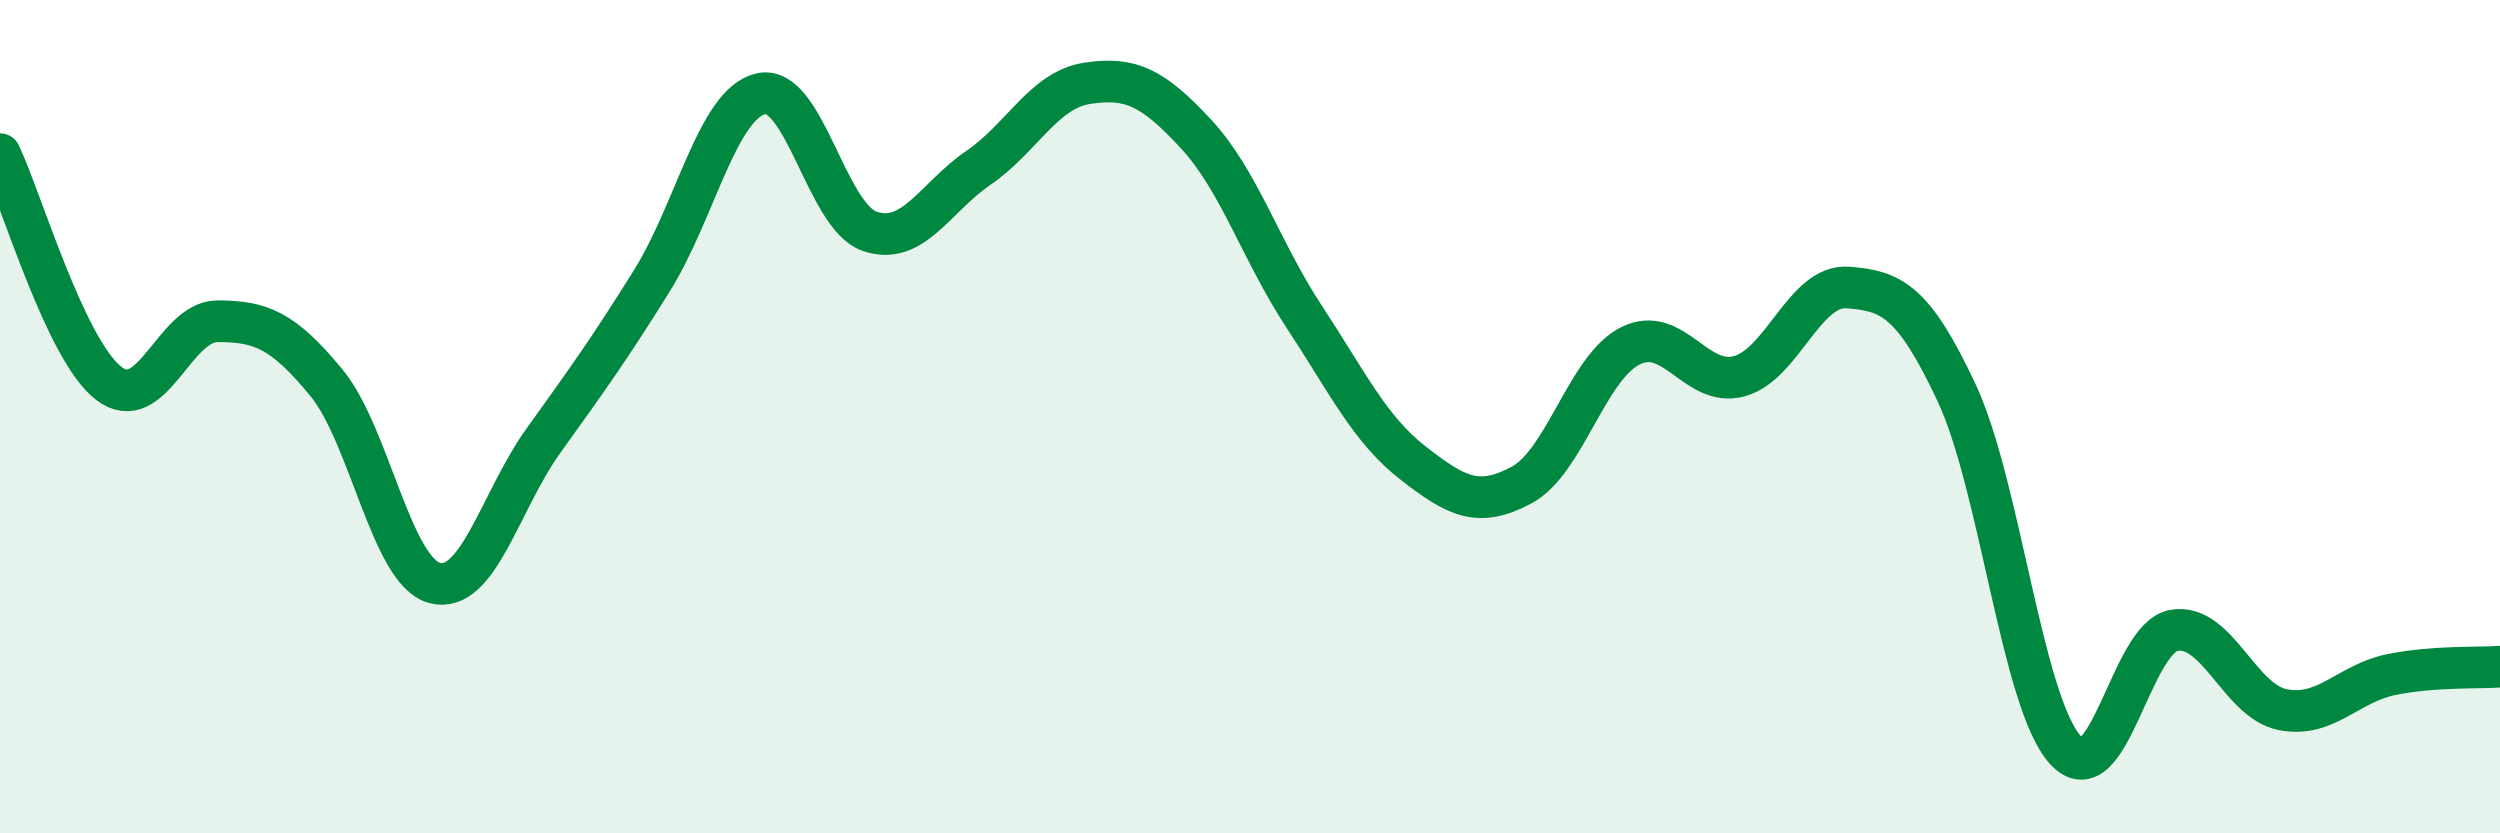
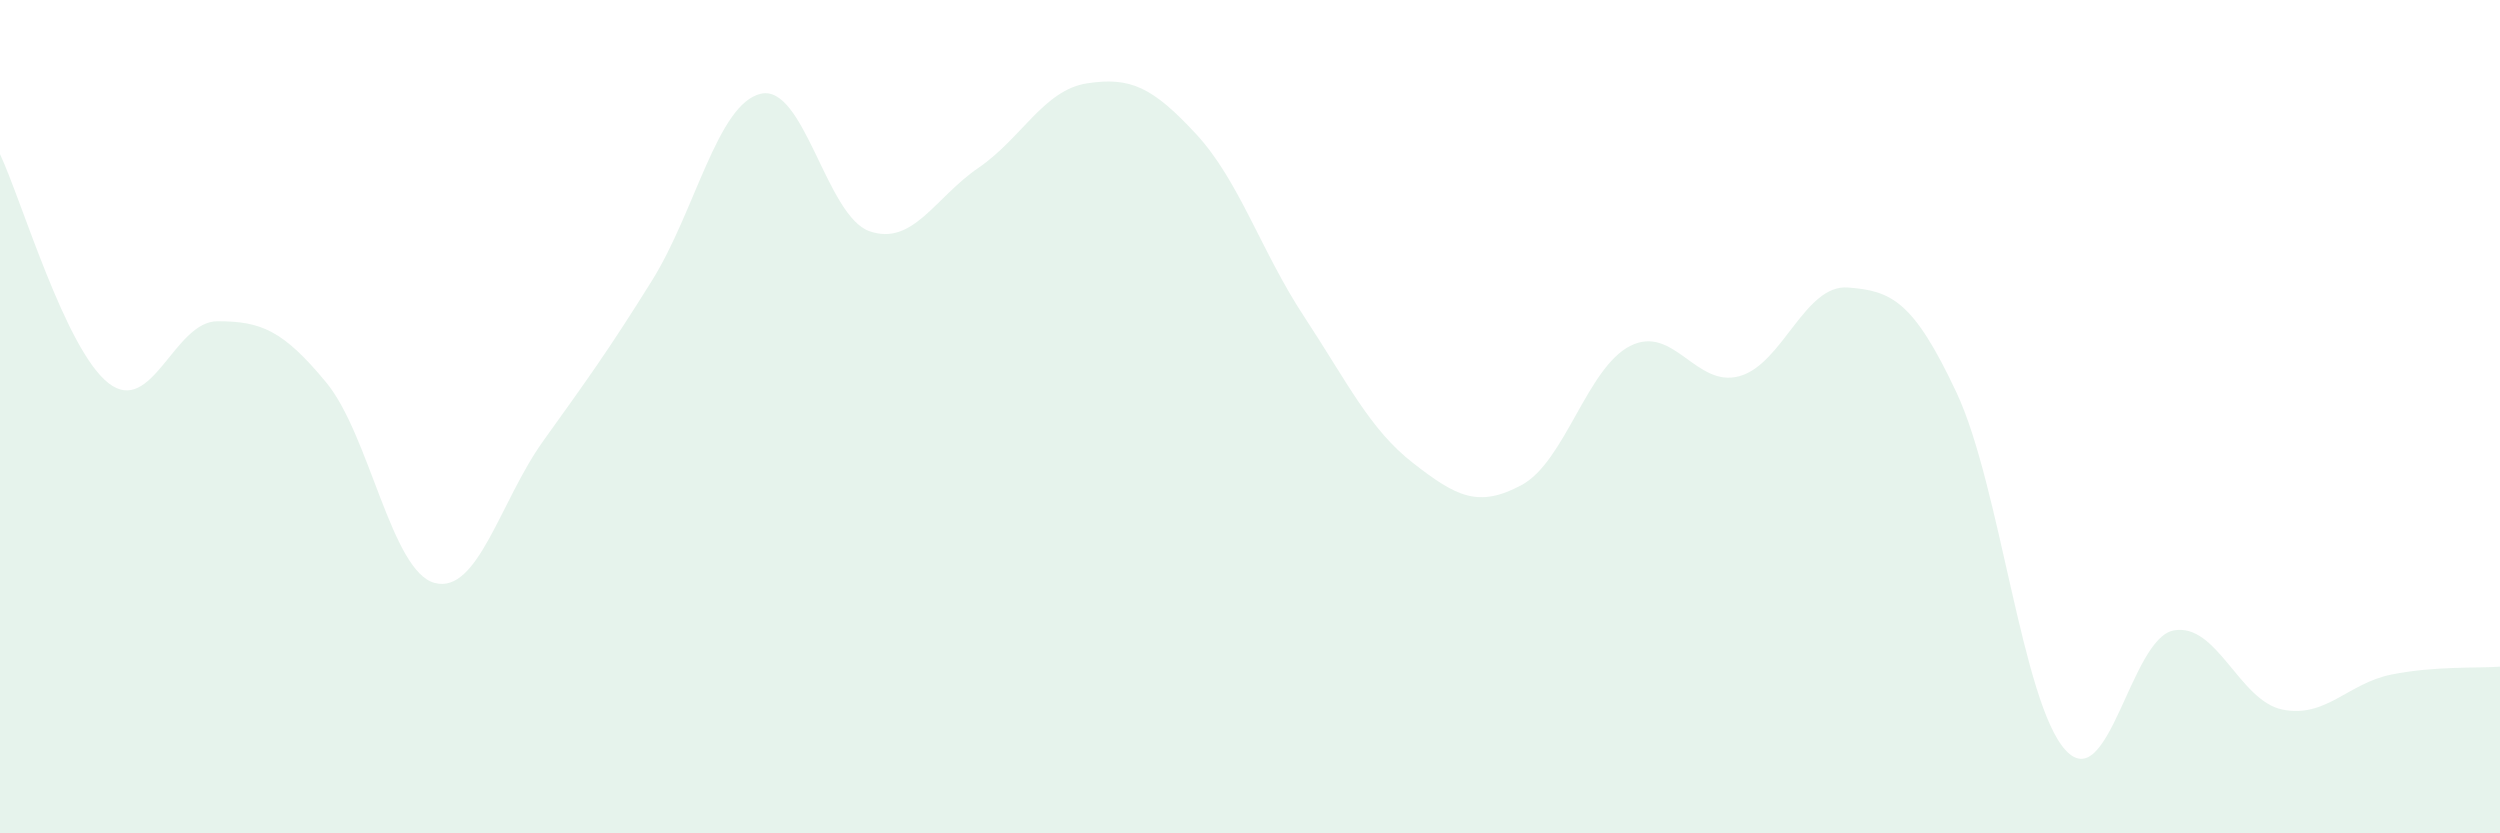
<svg xmlns="http://www.w3.org/2000/svg" width="60" height="20" viewBox="0 0 60 20">
  <path d="M 0,3.7 C 0.52,4.8 1.57,8.4 2.61,9.2 C 3.65,10 4.18,7.71 5.22,7.71 C 6.26,7.71 6.79,7.92 7.83,9.18 C 8.87,10.44 9.39,13.71 10.43,13.99 C 11.47,14.27 12,12.03 13.04,10.58 C 14.08,9.13 14.61,8.4 15.65,6.73 C 16.69,5.06 17.22,2.49 18.26,2.25 C 19.3,2.01 19.83,5.19 20.87,5.55 C 21.91,5.91 22.44,4.74 23.48,4.03 C 24.52,3.32 25.05,2.16 26.09,2 C 27.13,1.84 27.66,2.09 28.7,3.21 C 29.74,4.33 30.26,6.02 31.3,7.6 C 32.34,9.18 32.87,10.3 33.91,11.11 C 34.95,11.92 35.48,12.2 36.52,11.64 C 37.56,11.08 38.09,8.82 39.13,8.3 C 40.17,7.78 40.7,9.31 41.74,9.03 C 42.78,8.75 43.31,6.82 44.35,6.9 C 45.39,6.98 45.92,7.21 46.96,9.43 C 48,11.65 48.53,16.86 49.57,18 C 50.61,19.14 51.13,15.32 52.17,15.13 C 53.21,14.94 53.74,16.82 54.78,17.03 C 55.82,17.24 56.35,16.4 57.39,16.19 C 58.43,15.98 59.48,16.04 60,16L60 20L0 20Z" fill="#008740" opacity="0.1" stroke-linecap="round" stroke-linejoin="round" />
-   <path d="M 0,3.7 C 0.52,4.8 1.57,8.4 2.61,9.2 C 3.65,10 4.18,7.71 5.22,7.71 C 6.26,7.71 6.79,7.92 7.83,9.18 C 8.87,10.44 9.39,13.71 10.43,13.99 C 11.47,14.27 12,12.03 13.04,10.58 C 14.08,9.13 14.61,8.4 15.65,6.73 C 16.69,5.06 17.22,2.49 18.26,2.25 C 19.3,2.01 19.83,5.19 20.87,5.55 C 21.91,5.91 22.44,4.74 23.48,4.03 C 24.52,3.32 25.05,2.16 26.09,2 C 27.13,1.84 27.66,2.09 28.7,3.21 C 29.74,4.33 30.26,6.02 31.3,7.6 C 32.34,9.18 32.87,10.3 33.91,11.11 C 34.95,11.92 35.48,12.2 36.52,11.64 C 37.56,11.08 38.09,8.82 39.13,8.3 C 40.17,7.78 40.7,9.31 41.74,9.03 C 42.78,8.75 43.31,6.82 44.35,6.9 C 45.39,6.98 45.92,7.21 46.96,9.43 C 48,11.65 48.53,16.86 49.57,18 C 50.61,19.14 51.13,15.32 52.17,15.13 C 53.21,14.94 53.74,16.82 54.78,17.03 C 55.82,17.24 56.35,16.4 57.39,16.19 C 58.43,15.98 59.48,16.04 60,16" stroke="#008740" stroke-width="1" fill="none" stroke-linecap="round" stroke-linejoin="round" />
</svg>